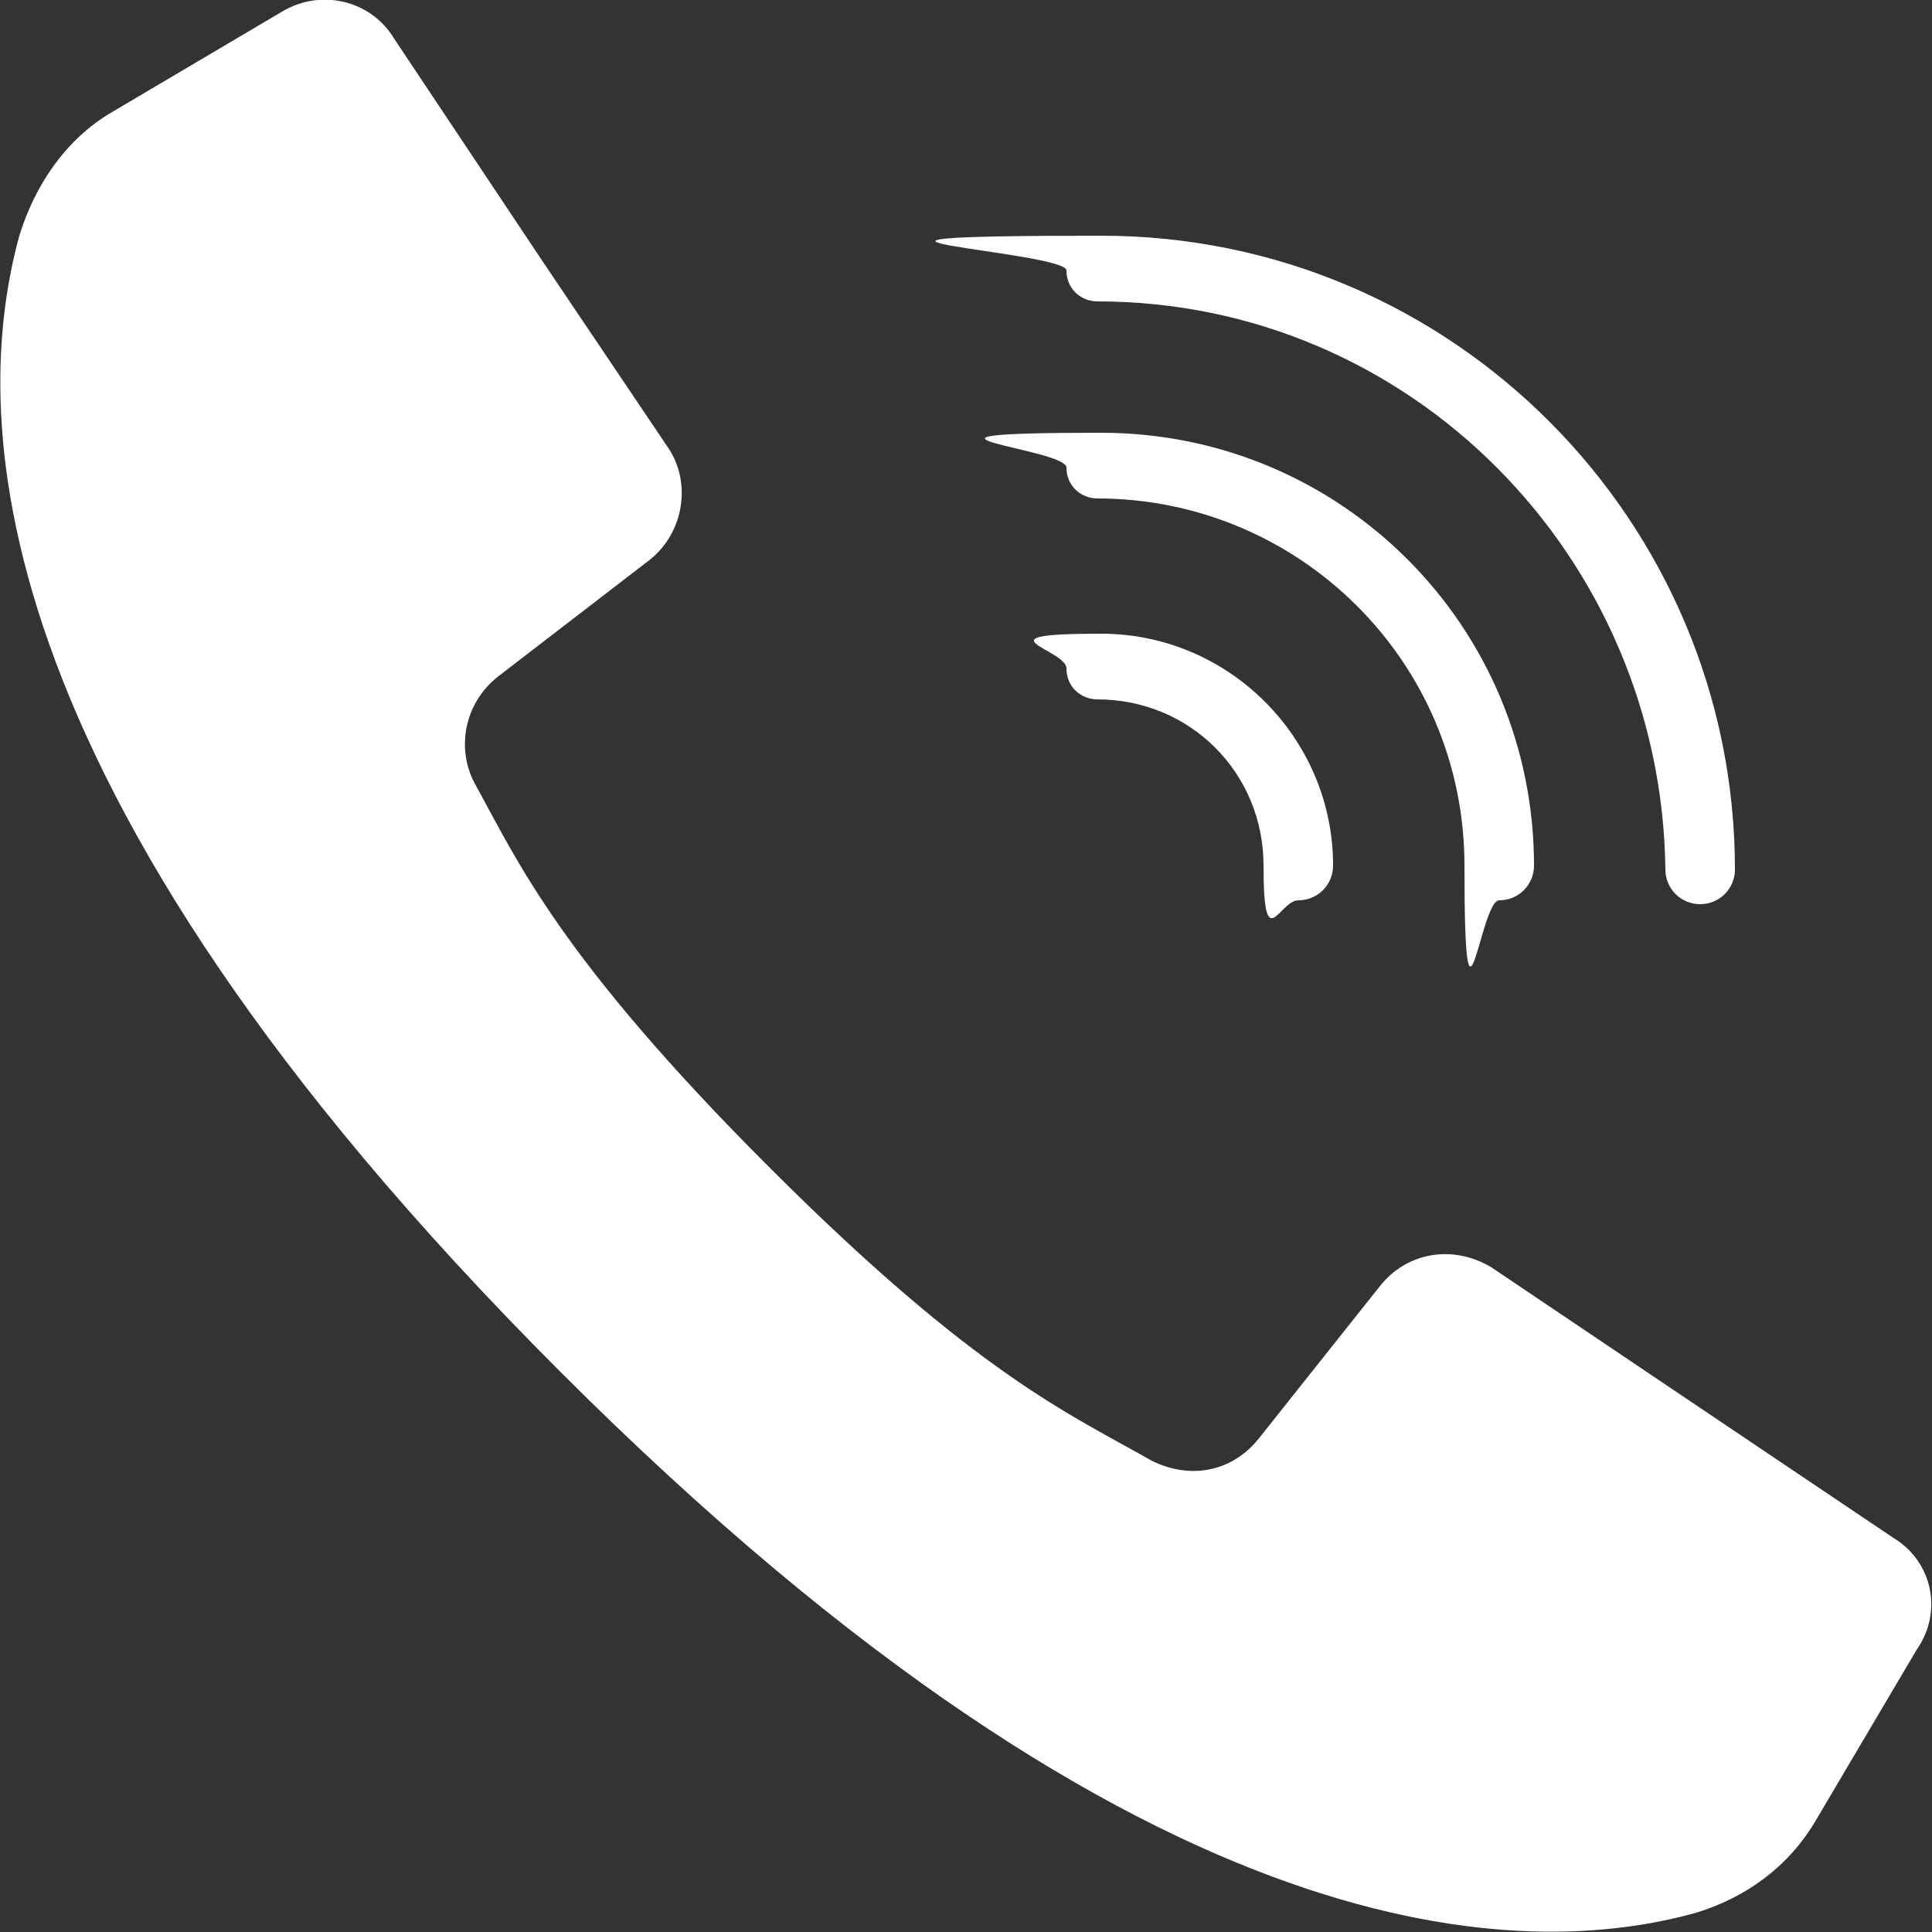
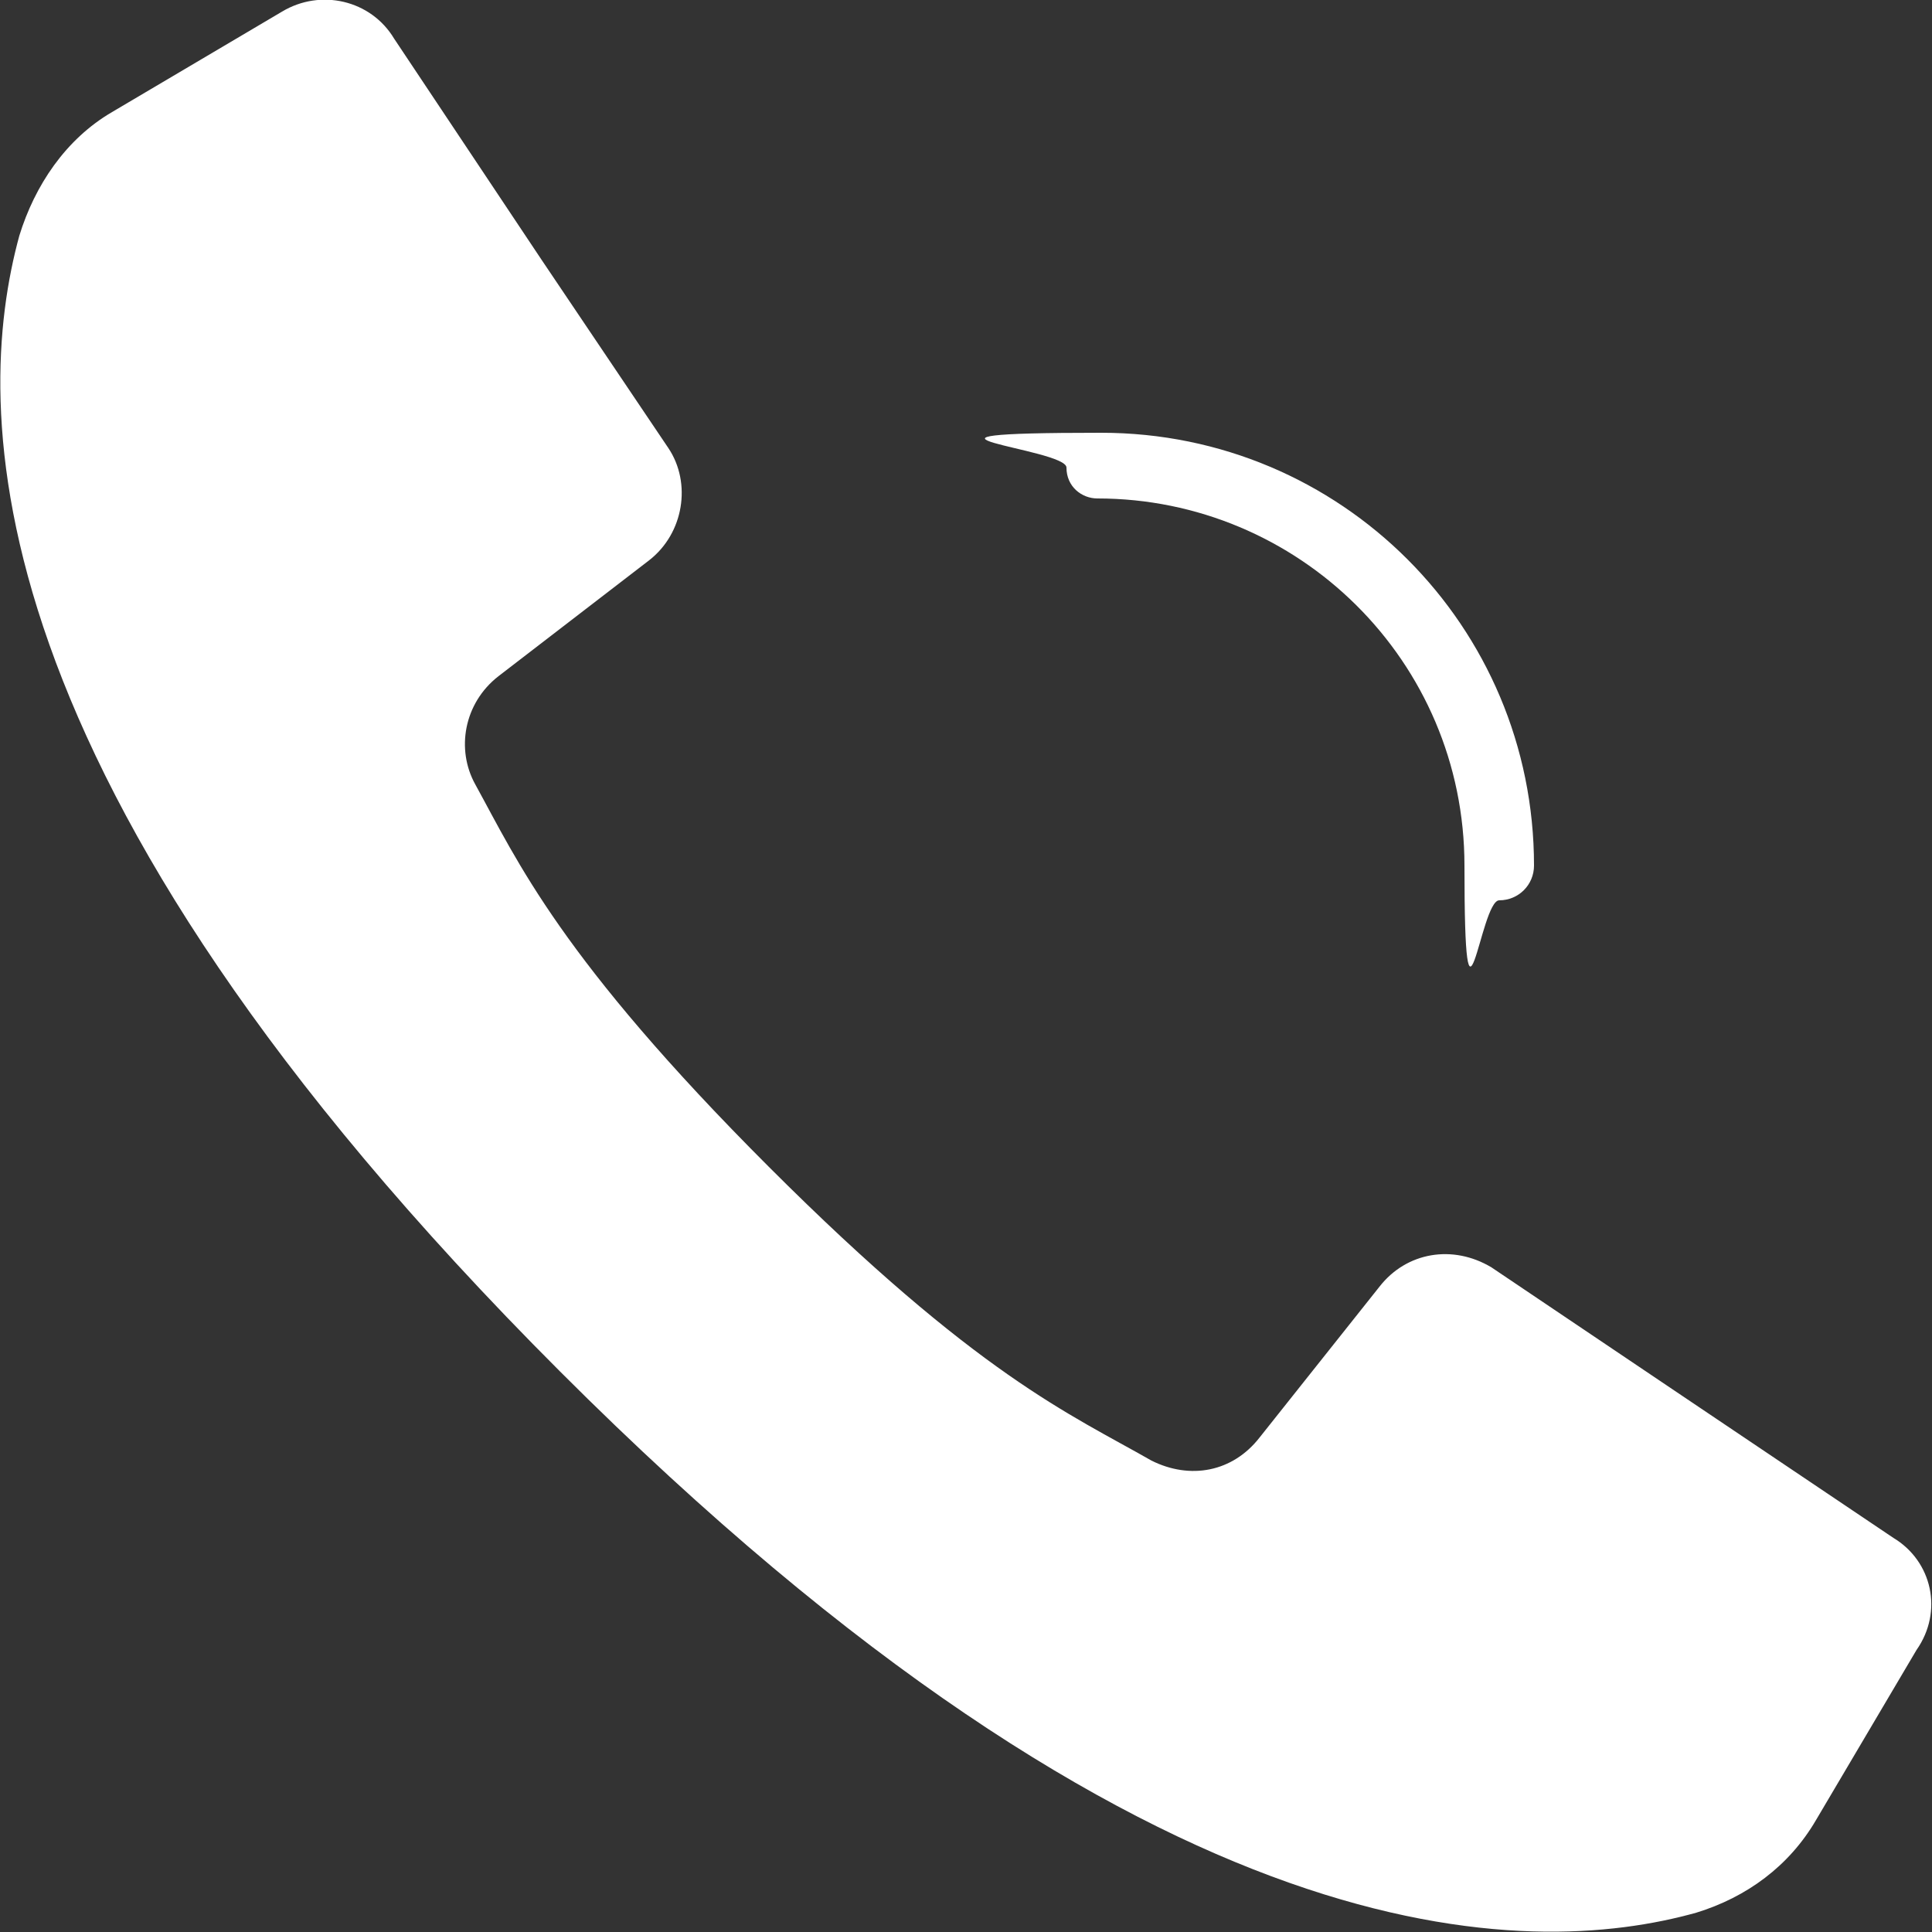
<svg xmlns="http://www.w3.org/2000/svg" id="Layer_1" data-name="Layer 1" version="1.1" viewBox="0 0 50 50">
  <rect x="0" y="0" width="50" height="50" fill="#333333" stroke="none" />
  <defs>
    <style>
      .cls-1 {
        fill: #fff;
        stroke-width: 0px;
      }
    </style>
  </defs>
  <path class="cls-1" d="M49,39.8l-5.5-3.7-4.9-3.3c-1-.6-2.2-.4-2.9.5l-3.1,3.9c-.7.9-1.8,1.1-2.8.6-2.1-1.2-4.5-2.2-9.9-7.6s-6.5-7.9-7.6-9.9c-.5-.9-.3-2.1.6-2.8l3.9-3c.9-.7,1.1-2,.5-2.9l-3.3-4.9-3.8-5.7C9.6,0,8.3-.3,7.3.3L2.9,2.9c-1.2.7-2,1.9-2.4,3.2-1.2,4.4-1.4,14,14,29.4,15.4,15.4,25.1,15.2,29.4,14,1.3-.4,2.4-1.2,3.1-2.4l2.6-4.4c.7-1,.4-2.3-.6-2.9Z" />
-   <path class="cls-1" d="M28.4,7.8c8.1,0,14.6,6.6,14.7,14.7,0,.5.4.9.9.9s.9-.4.9-.9c0-9-7.3-16.4-16.4-16.4s-.9.4-.9.9.4.8.8.8Z" />
-   <path class="cls-1" d="M28.4,12.9c5.2,0,9.5,4.2,9.5,9.5s.4.9.9.9.9-.4.9-.9c0-6.2-5-11.2-11.2-11.2s-.9.4-.9.9.4.8.8.8Z" />
-   <path class="cls-1" d="M28.4,18.1c2.4,0,4.3,1.9,4.3,4.3s.4.9.9.9.9-.4.9-.9c0-3.3-2.7-6-6-6s-.9.4-.9.9.4.8.8.8Z" />
+   <path class="cls-1" d="M28.4,12.9c5.2,0,9.5,4.2,9.5,9.5s.4.9.9.9.9-.4.9-.9c0-6.2-5-11.2-11.2-11.2s-.9.4-.9.9.4.8.8.8" />
</svg>